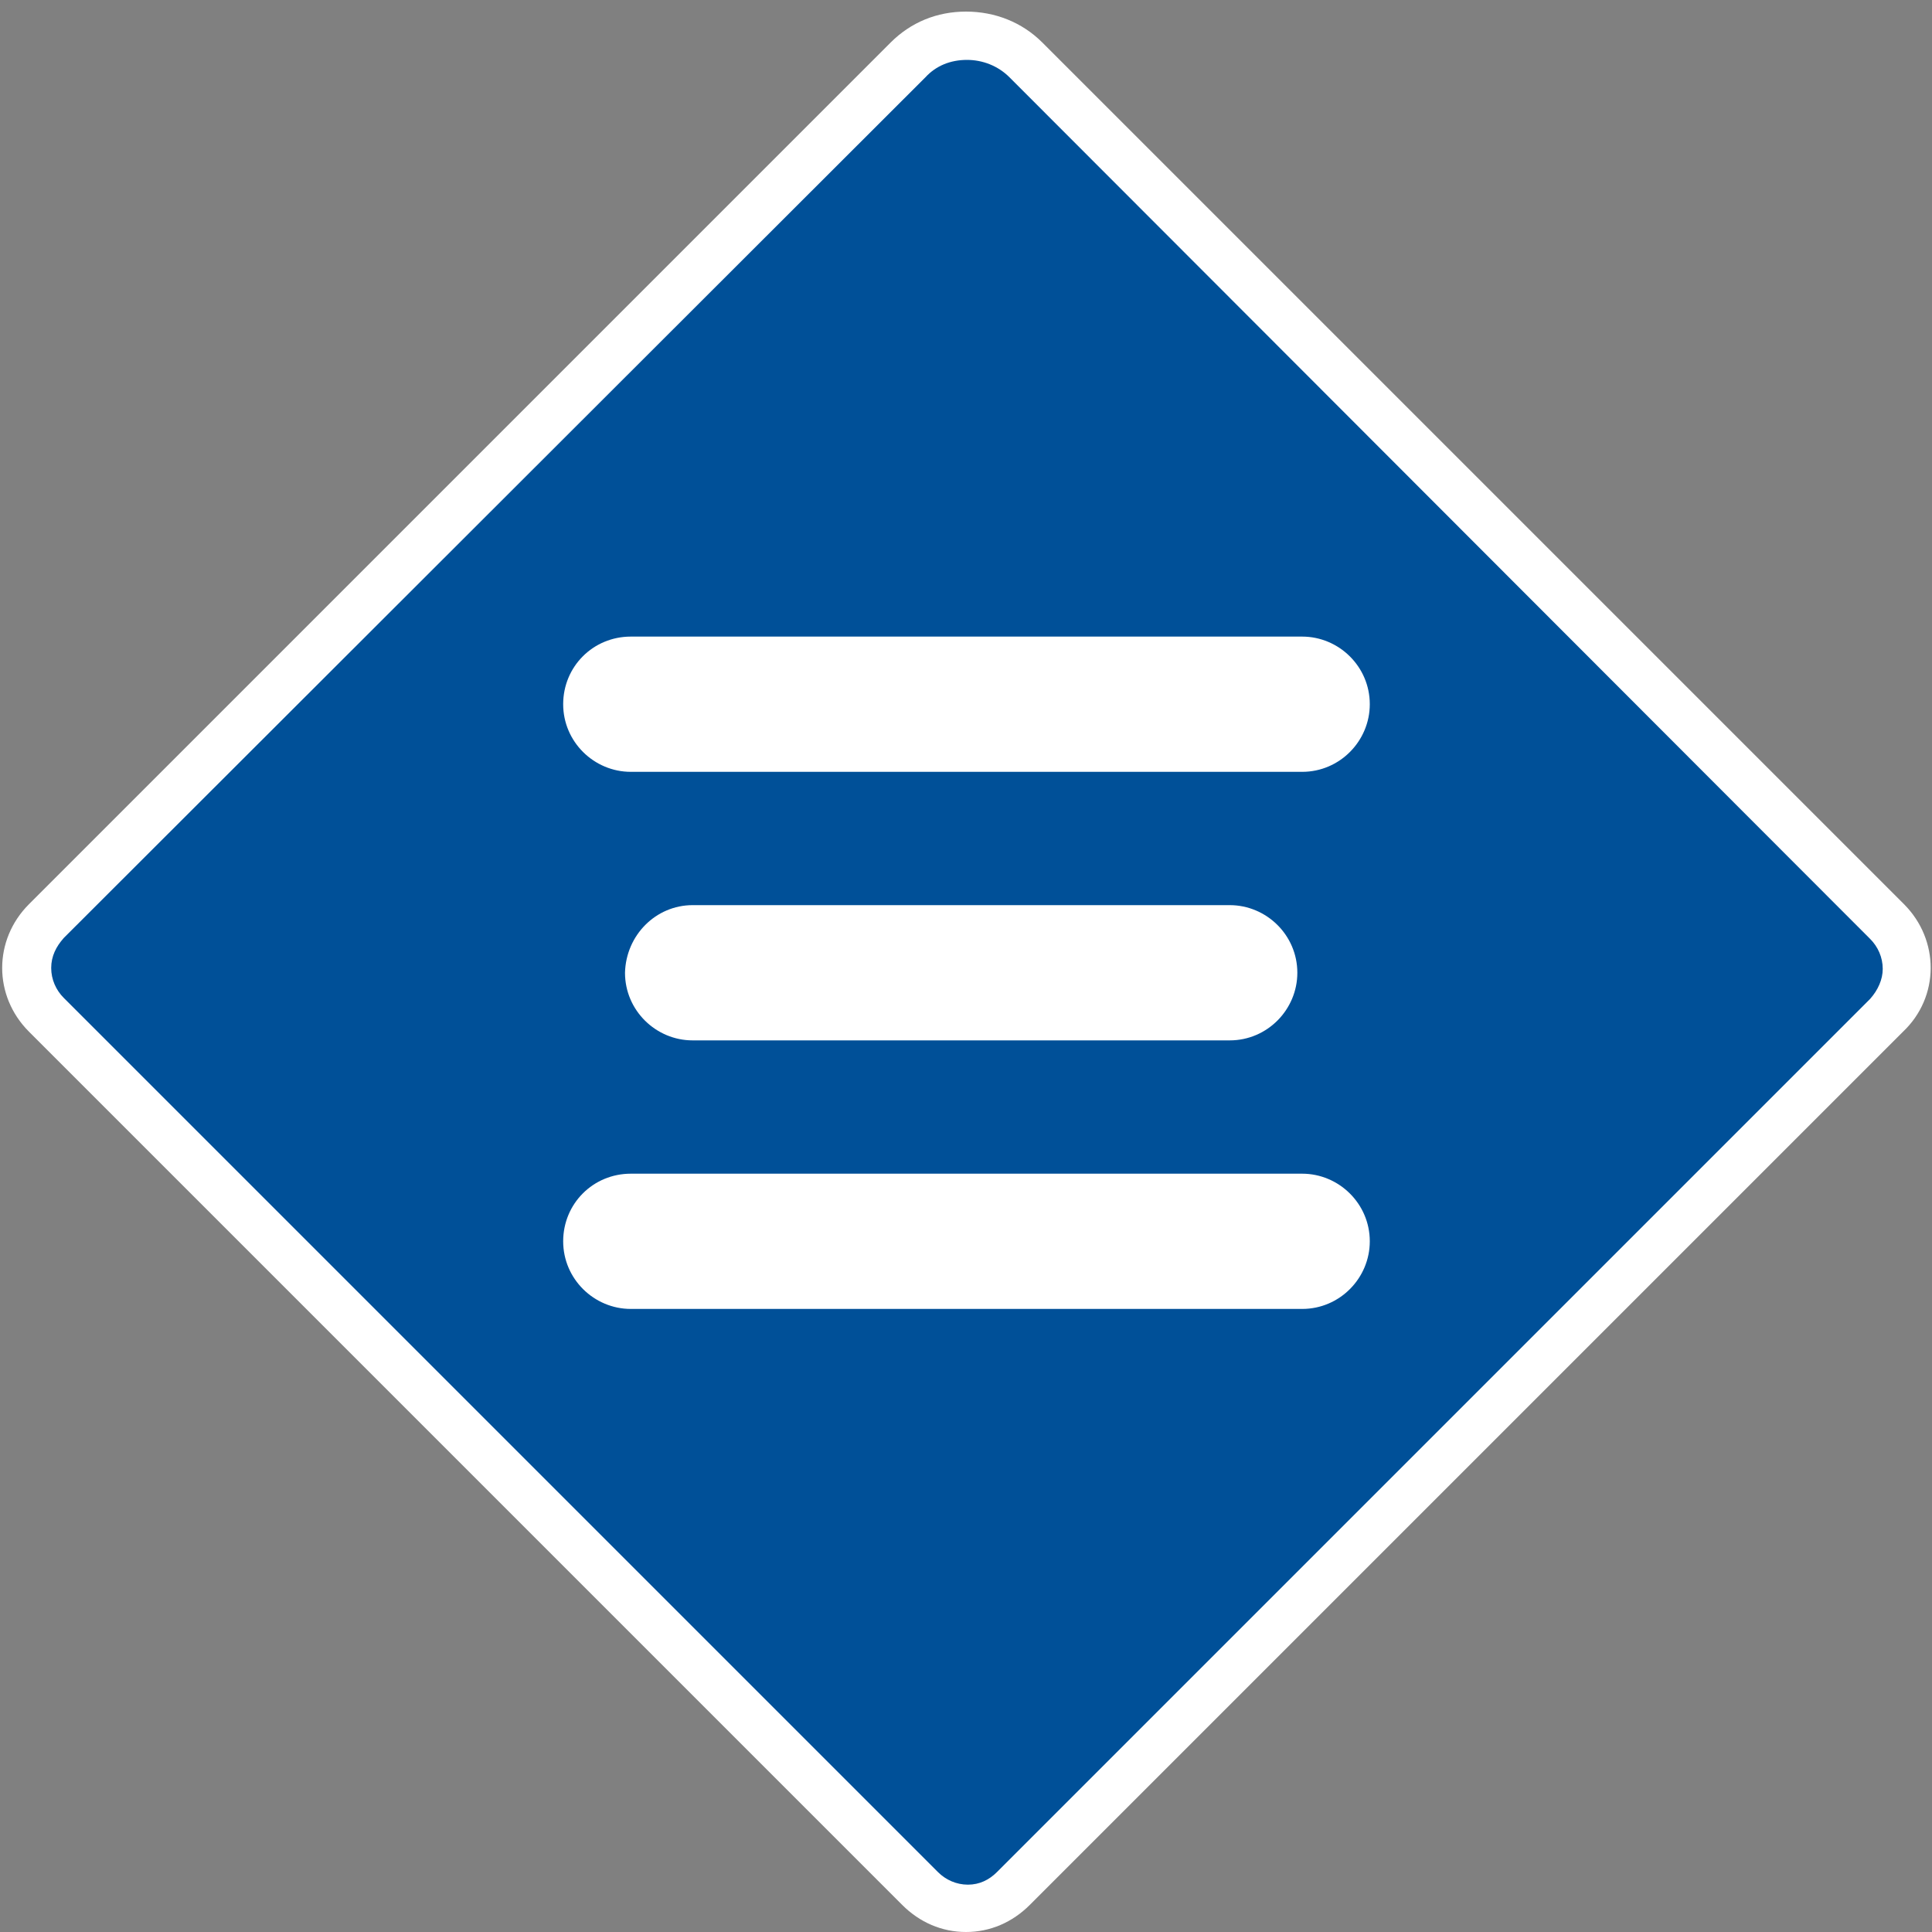
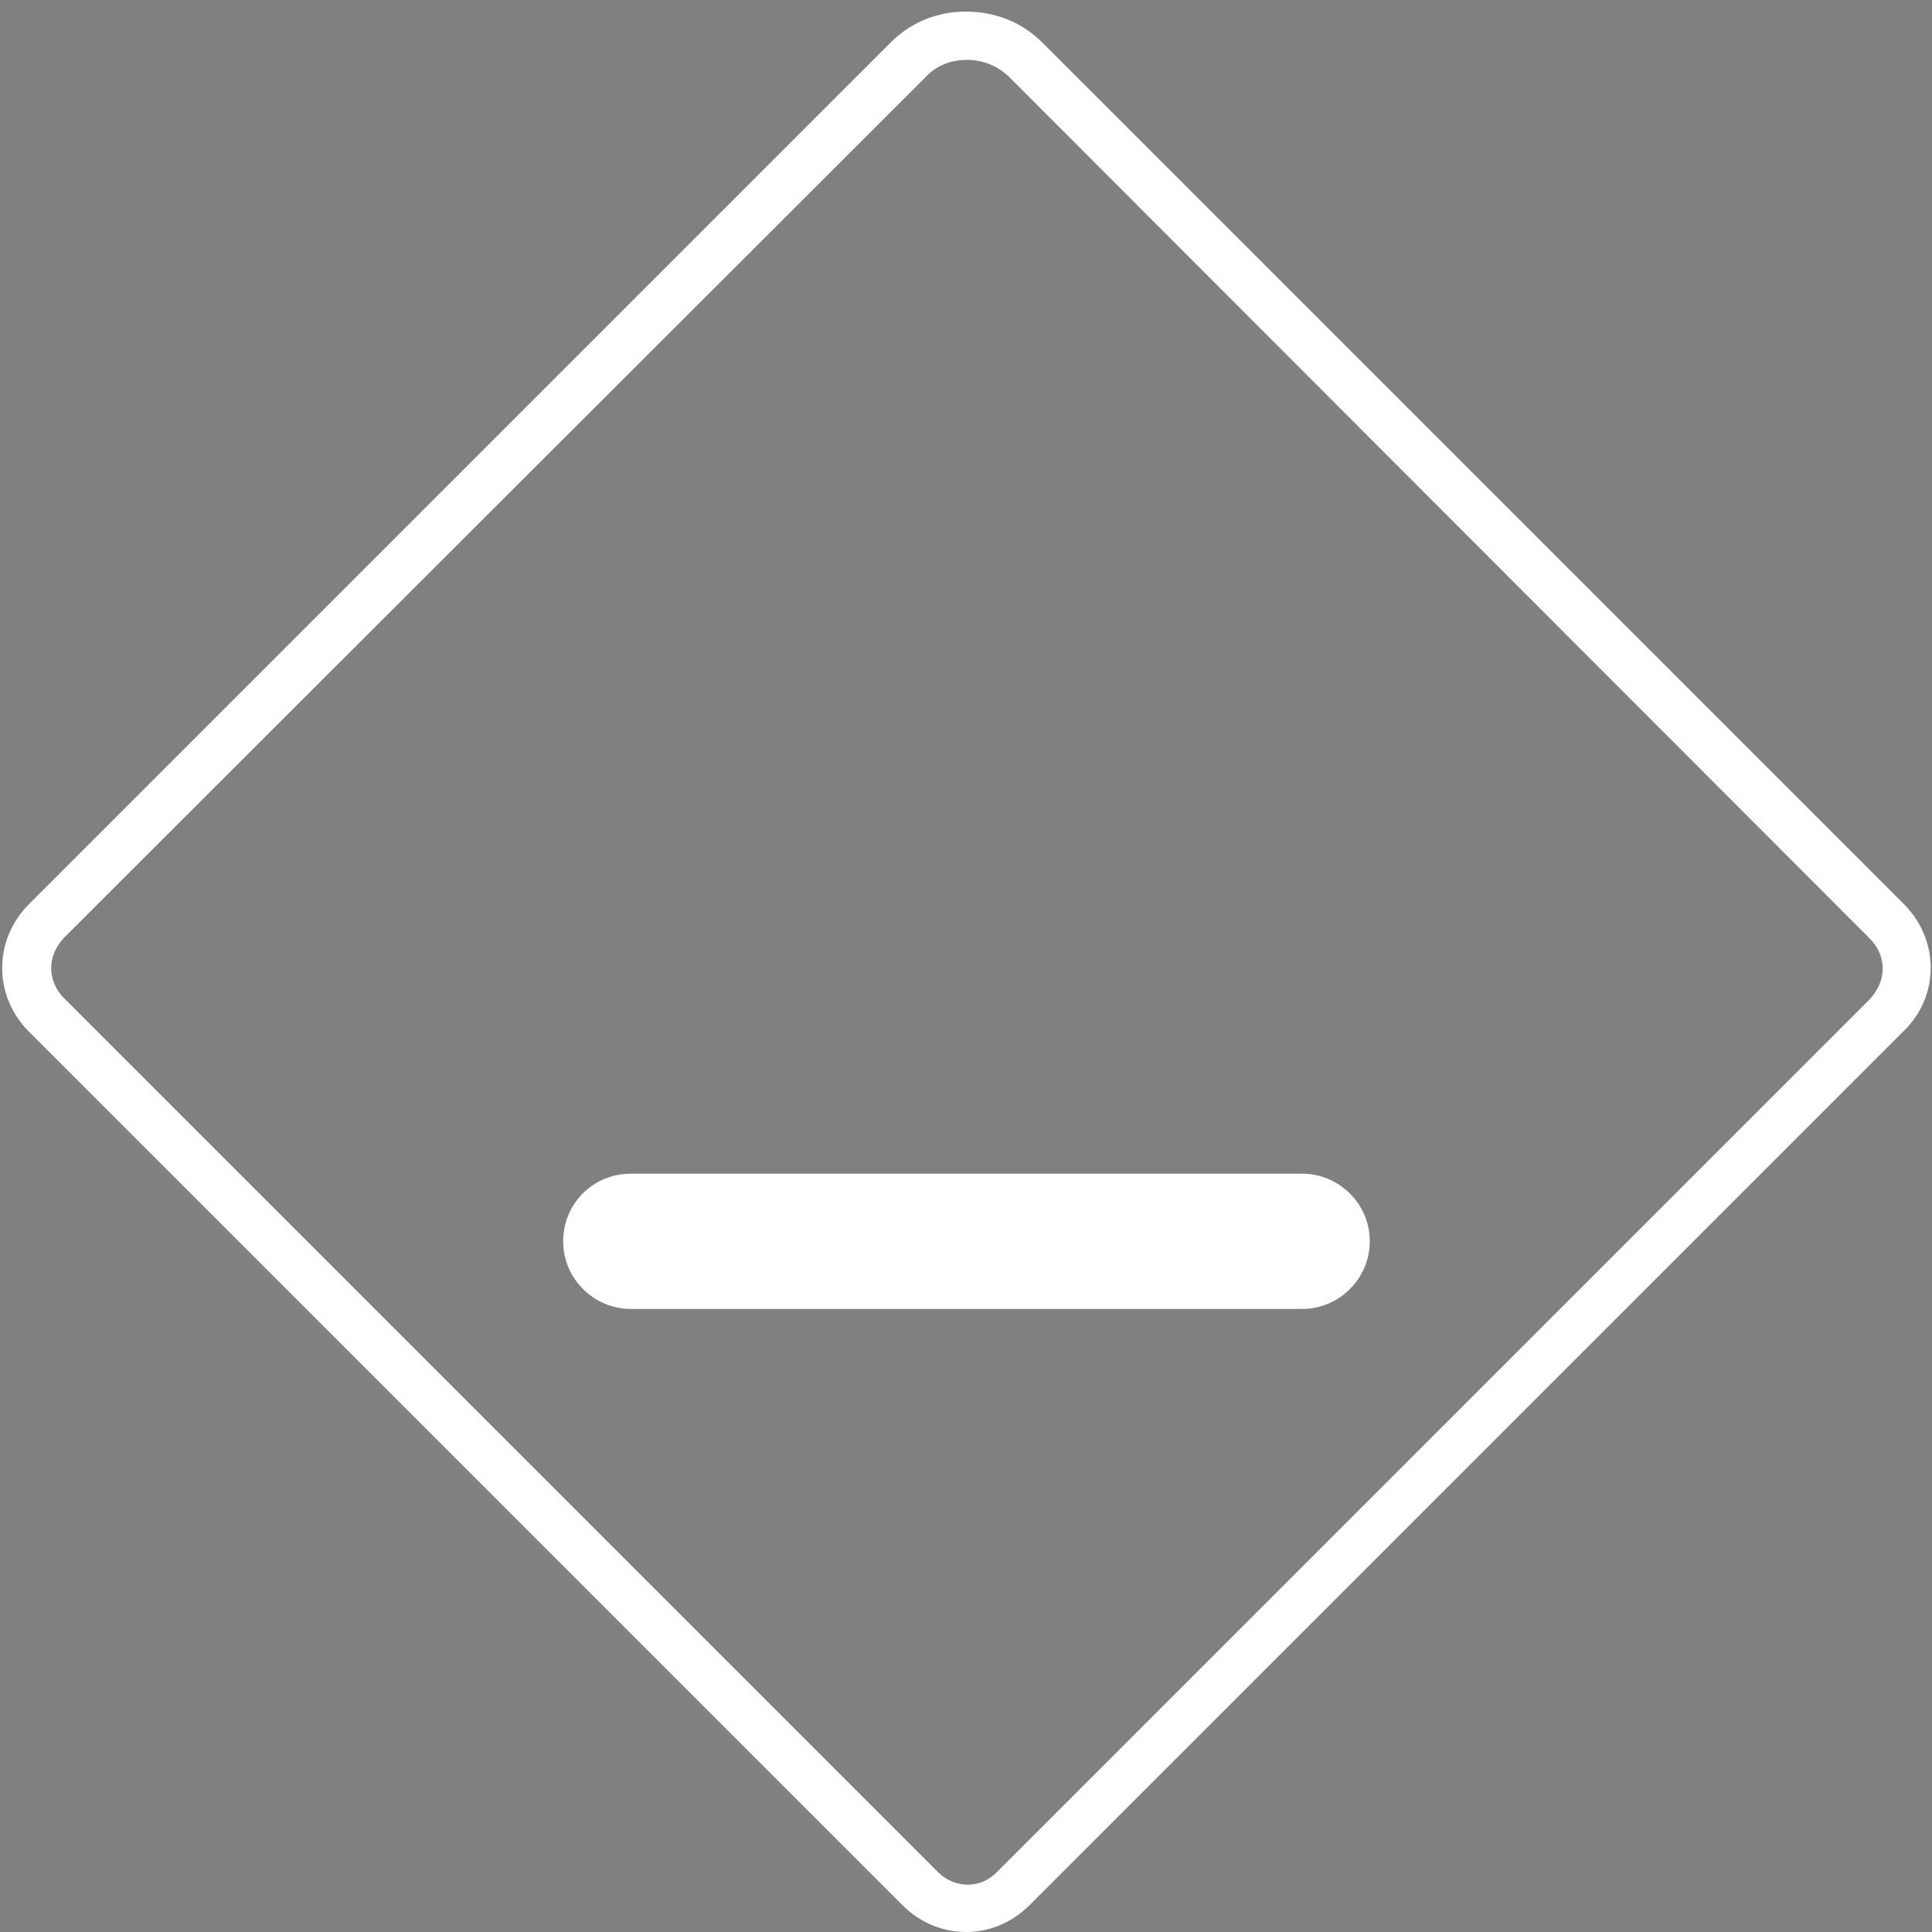
<svg xmlns="http://www.w3.org/2000/svg" version="1.1" id="Ebene_1" x="0px" y="0px" viewBox="0 0 200 200" style="enable-background:new 0 0 200 200;" xml:space="preserve">
  <rect x="0" y="0" width="200" height="200" fill="#808080" stroke="none" />
  <style type="text/css">
	.st0{fill:#005098;}
	.st1{fill:#FFFFFF;}
</style>
-   <path class="st0" d="M93.8,196.9L3.4,106.5c-3.5-3.5-3.5-9,0-12.5L92.6,4.8c4.1-4.1,10.8-4.1,15,0L196.7,94c3.5,3.5,3.5,9,0,12.5  l-90.4,90.4C102.9,200.4,97.3,200.4,93.8,196.9z" />
  <path class="st1" d="M197.1,93.6L107.9,4.4c-2.1-2.1-4.9-3.2-7.9-3.2c-3,0-5.7,1.1-7.8,3.2L3,93.6c-3.7,3.7-3.7,9.5,0,13.2  l90.4,90.4c1.8,1.8,4.1,2.8,6.6,2.8c2.5,0,4.8-1,6.6-2.8l90.4-90.4C200.8,103.2,200.8,97.3,197.1,93.6z M100.1,6.2  c1.6,0,3.2,0.6,4.4,1.8l89.1,89.2c0.8,0.8,1.3,1.9,1.3,3.1c0,1.1-0.5,2.2-1.3,3.1l-90.4,90.4c-0.8,0.8-1.8,1.3-3,1.3  c-1.2,0-2.3-0.5-3.1-1.3L6.6,103.3c-0.8-0.8-1.3-1.9-1.3-3.1s0.5-2.2,1.3-3.1L95.8,8C96.9,6.8,98.4,6.2,100.1,6.2z" />
-   <path id="Rechteck_1471" class="st1" d="M65.3,65.9h69.5c3.8,0,7,3.1,7,7l0,0c0,3.8-3.1,7-7,7H65.3c-3.8,0-7-3.1-7-7l0,0  C58.3,69,61.4,65.9,65.3,65.9z" />
  <path id="Rechteck_1469" class="st1" d="M65.3,121.5h69.5c3.8,0,7,3.1,7,7l0,0c0,3.8-3.1,7-7,7H65.3c-3.8,0-7-3.1-7-7l0,0  C58.3,124.6,61.4,121.5,65.3,121.5z" />
-   <path id="Rechteck_1470" class="st1" d="M71.7,93.7h55.6c3.8,0,7,3.1,7,7l0,0c0,3.8-3.1,7-7,7H71.7c-3.8,0-7-3.1-7-7l0,0  C64.8,96.8,67.9,93.7,71.7,93.7z" />
</svg>